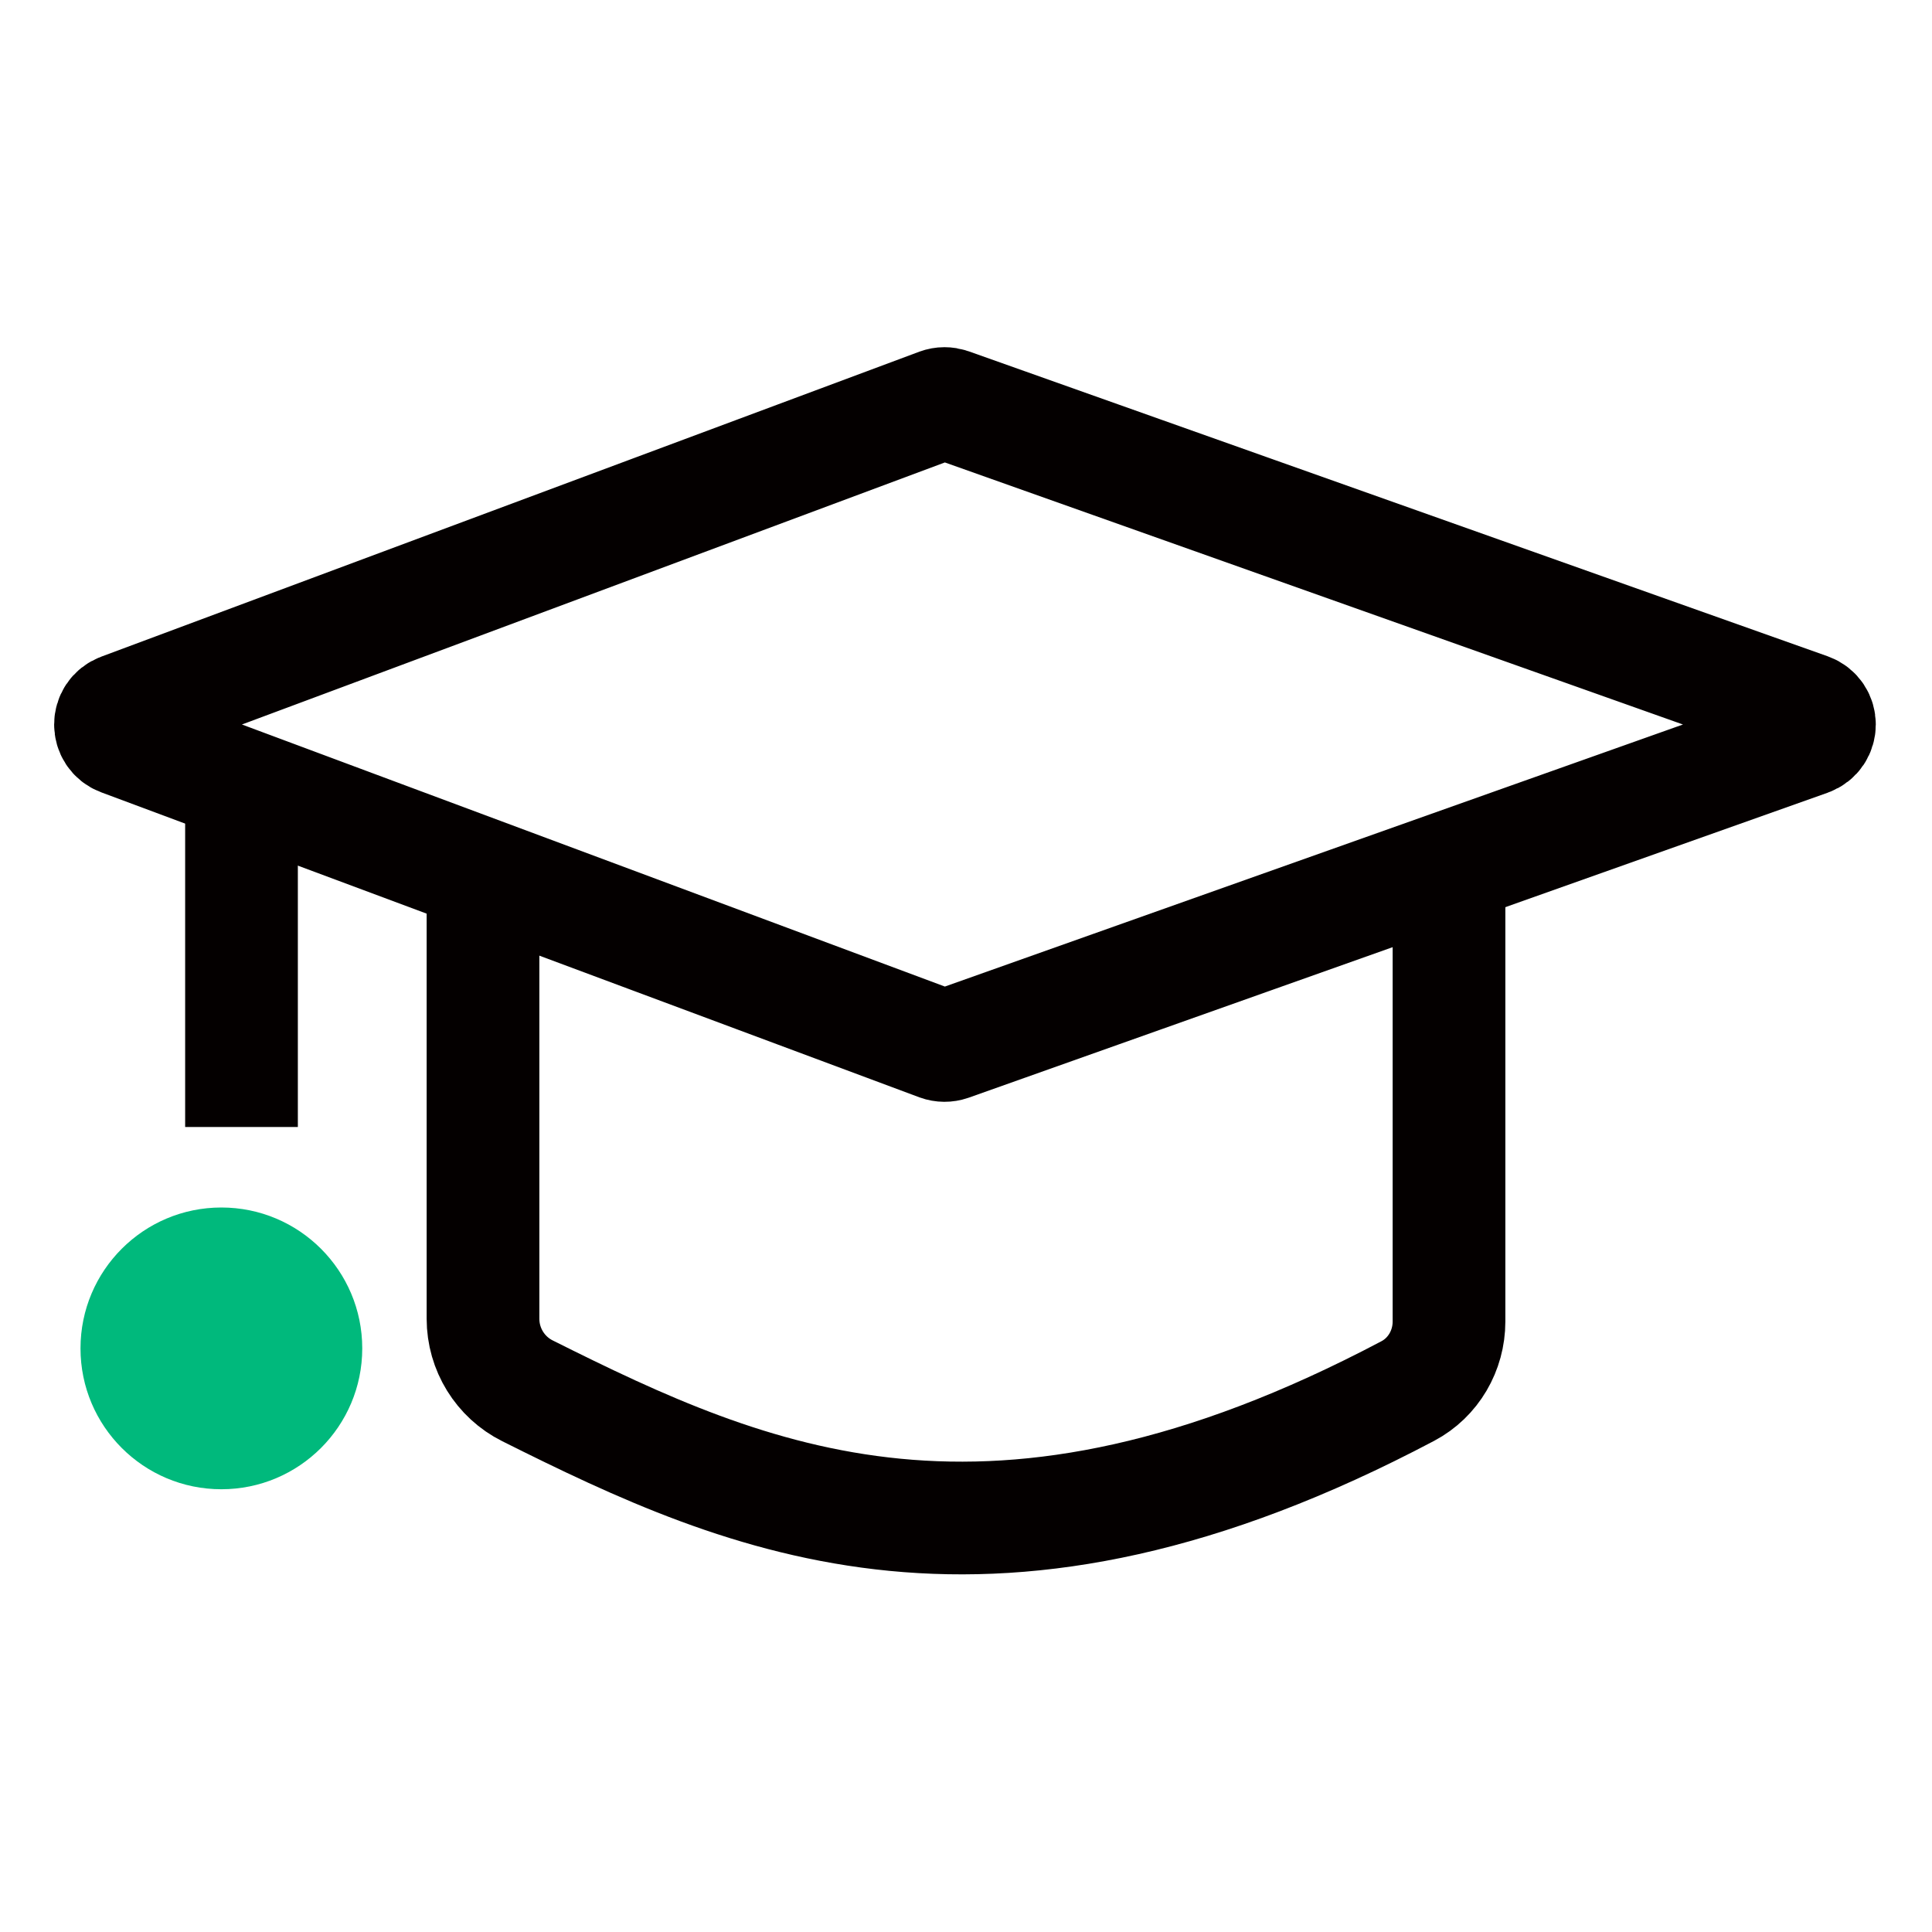
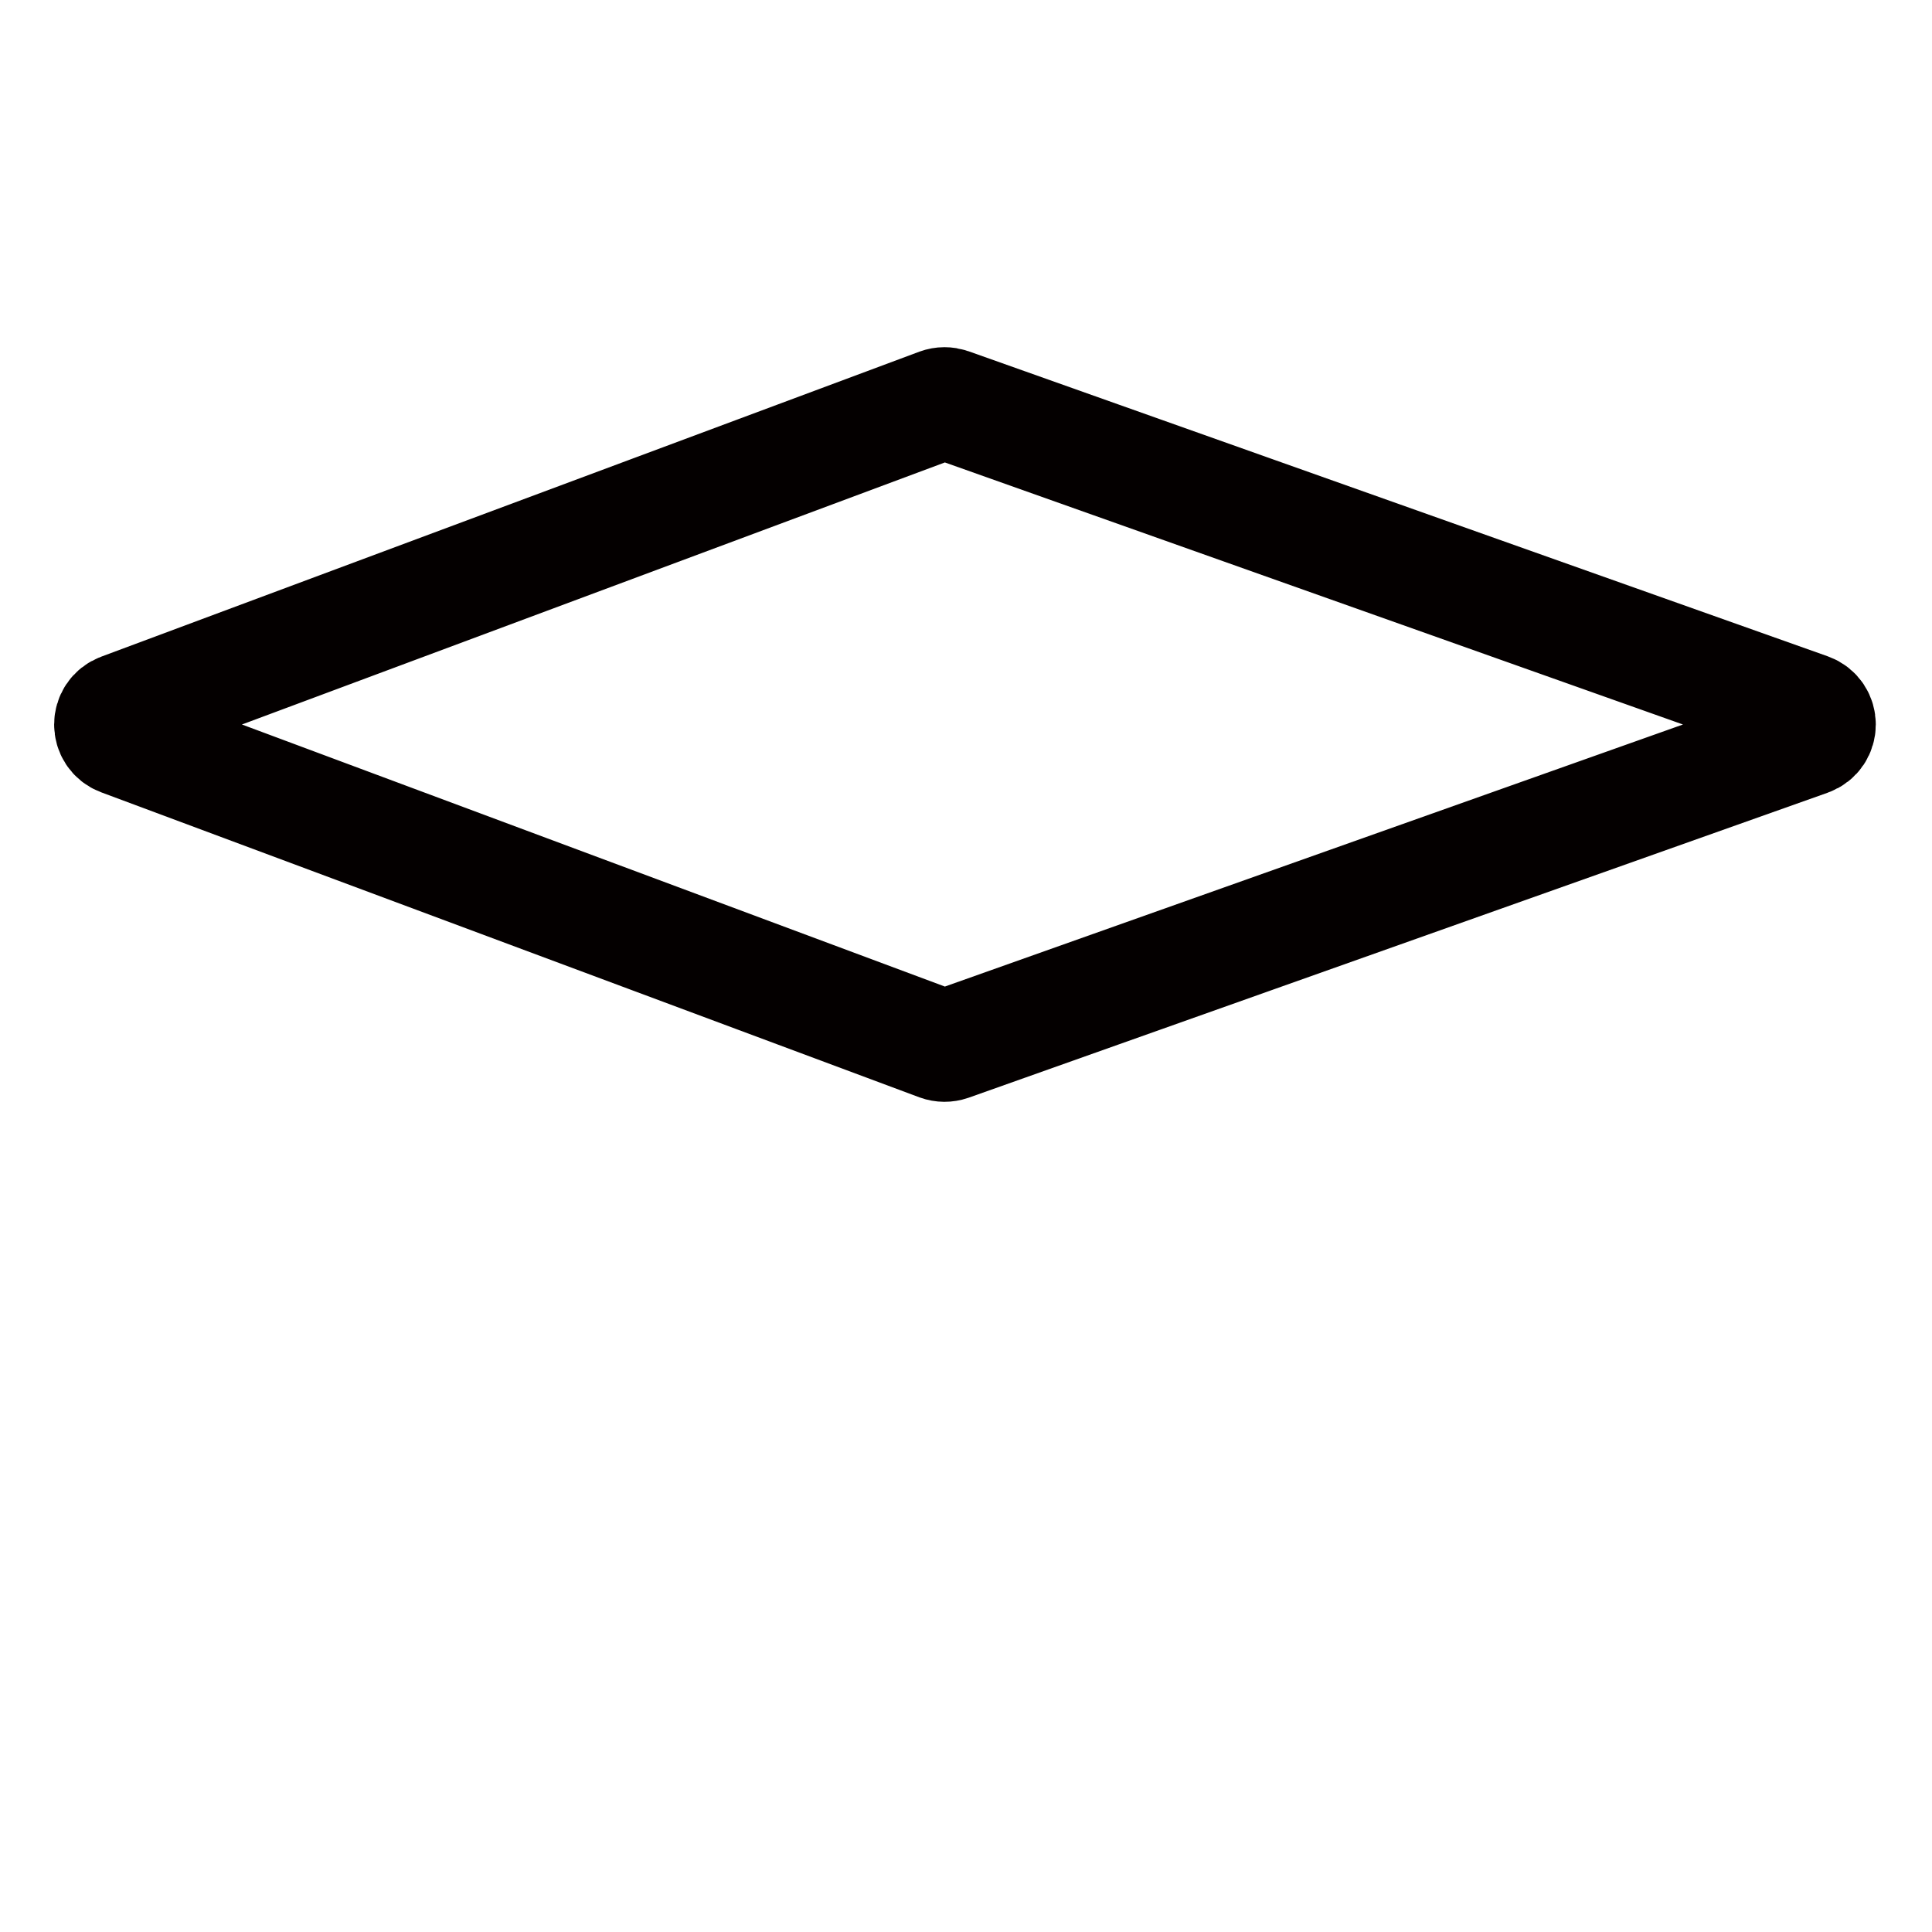
<svg xmlns="http://www.w3.org/2000/svg" width="24" height="24" viewBox="0 0 24 24" fill="none">
  <path d="M11.664 5.025L1.503 8.813C1.329 8.877 1.329 9.123 1.503 9.187L11.664 12.975C11.708 12.991 11.756 12.991 11.8 12.976L22.469 9.188C22.646 9.125 22.646 8.875 22.469 8.812L11.8 5.024C11.756 5.009 11.708 5.009 11.664 5.025Z" stroke="#040000" stroke-width="1.4" />
-   <path d="M3 10V14" stroke="#040000" stroke-width="1.4" />
-   <path d="M6 11V16.382C6 16.761 6.214 17.108 6.552 17.277C9.307 18.655 12.33 20.006 17.488 17.28C17.806 17.112 18 16.777 18 16.417V11" stroke="#040000" stroke-width="1.4" />
-   <circle cx="2.75" cy="16.75" r="1.75" fill="#00B97C" />
</svg>